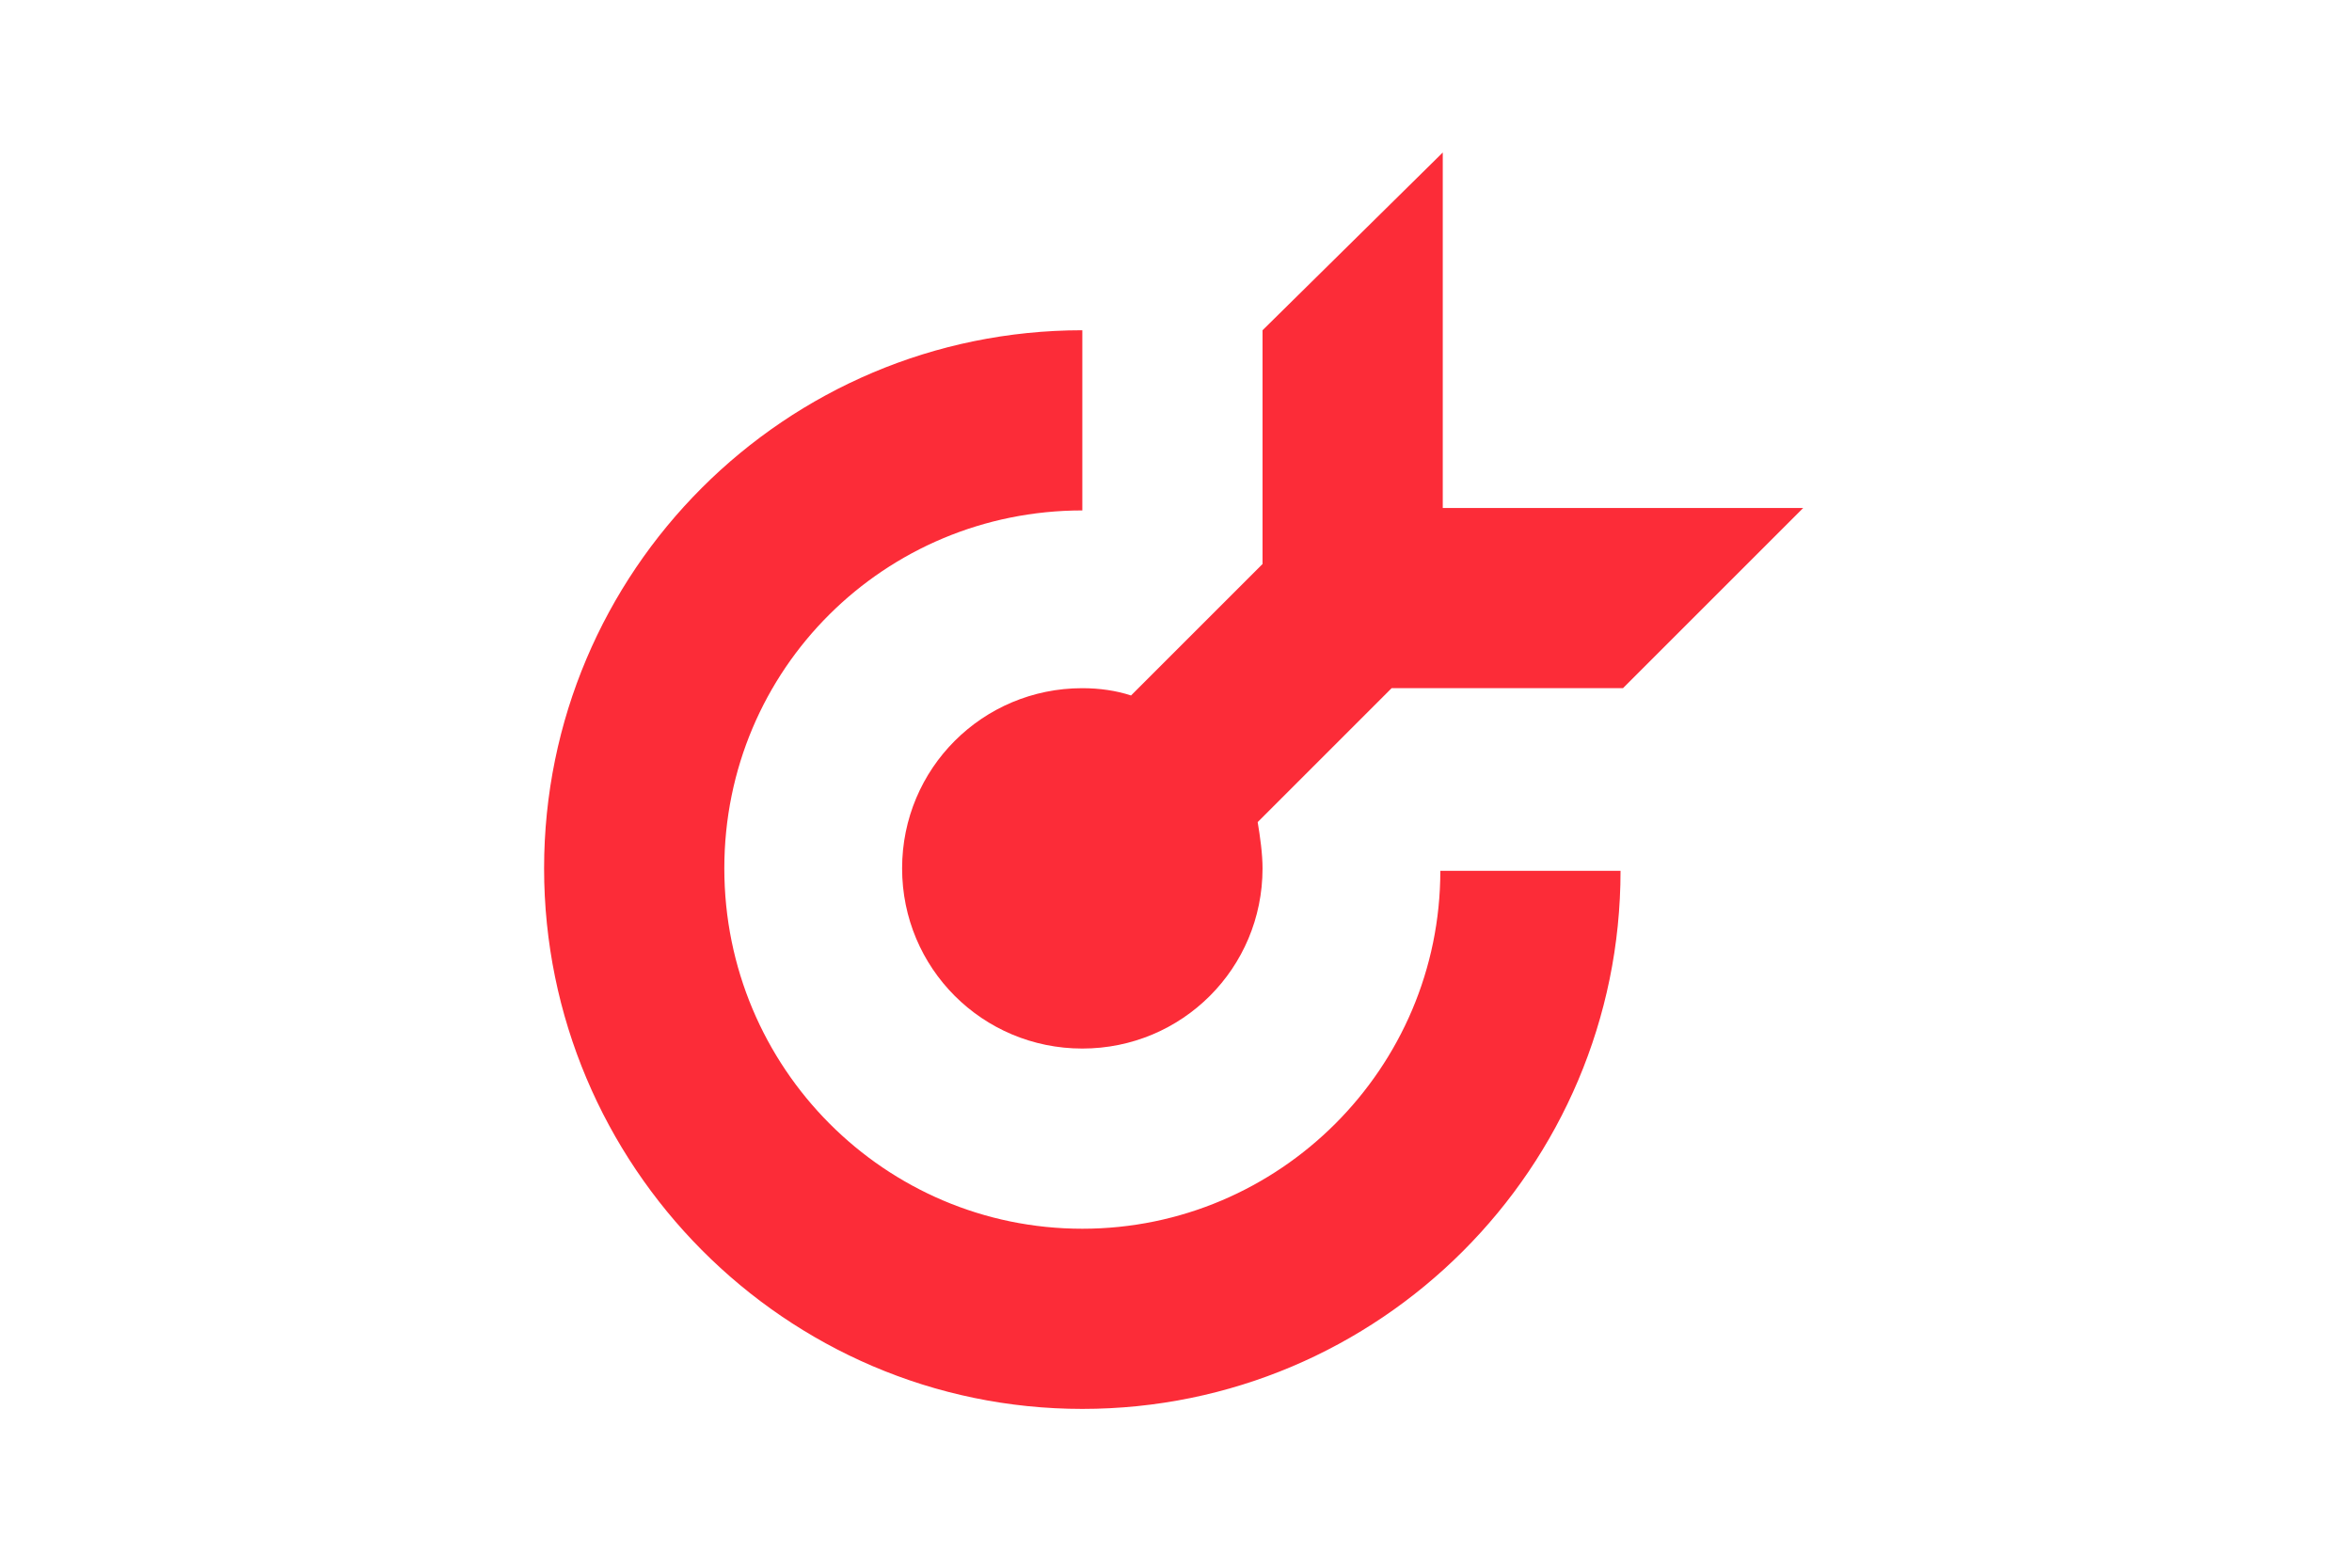
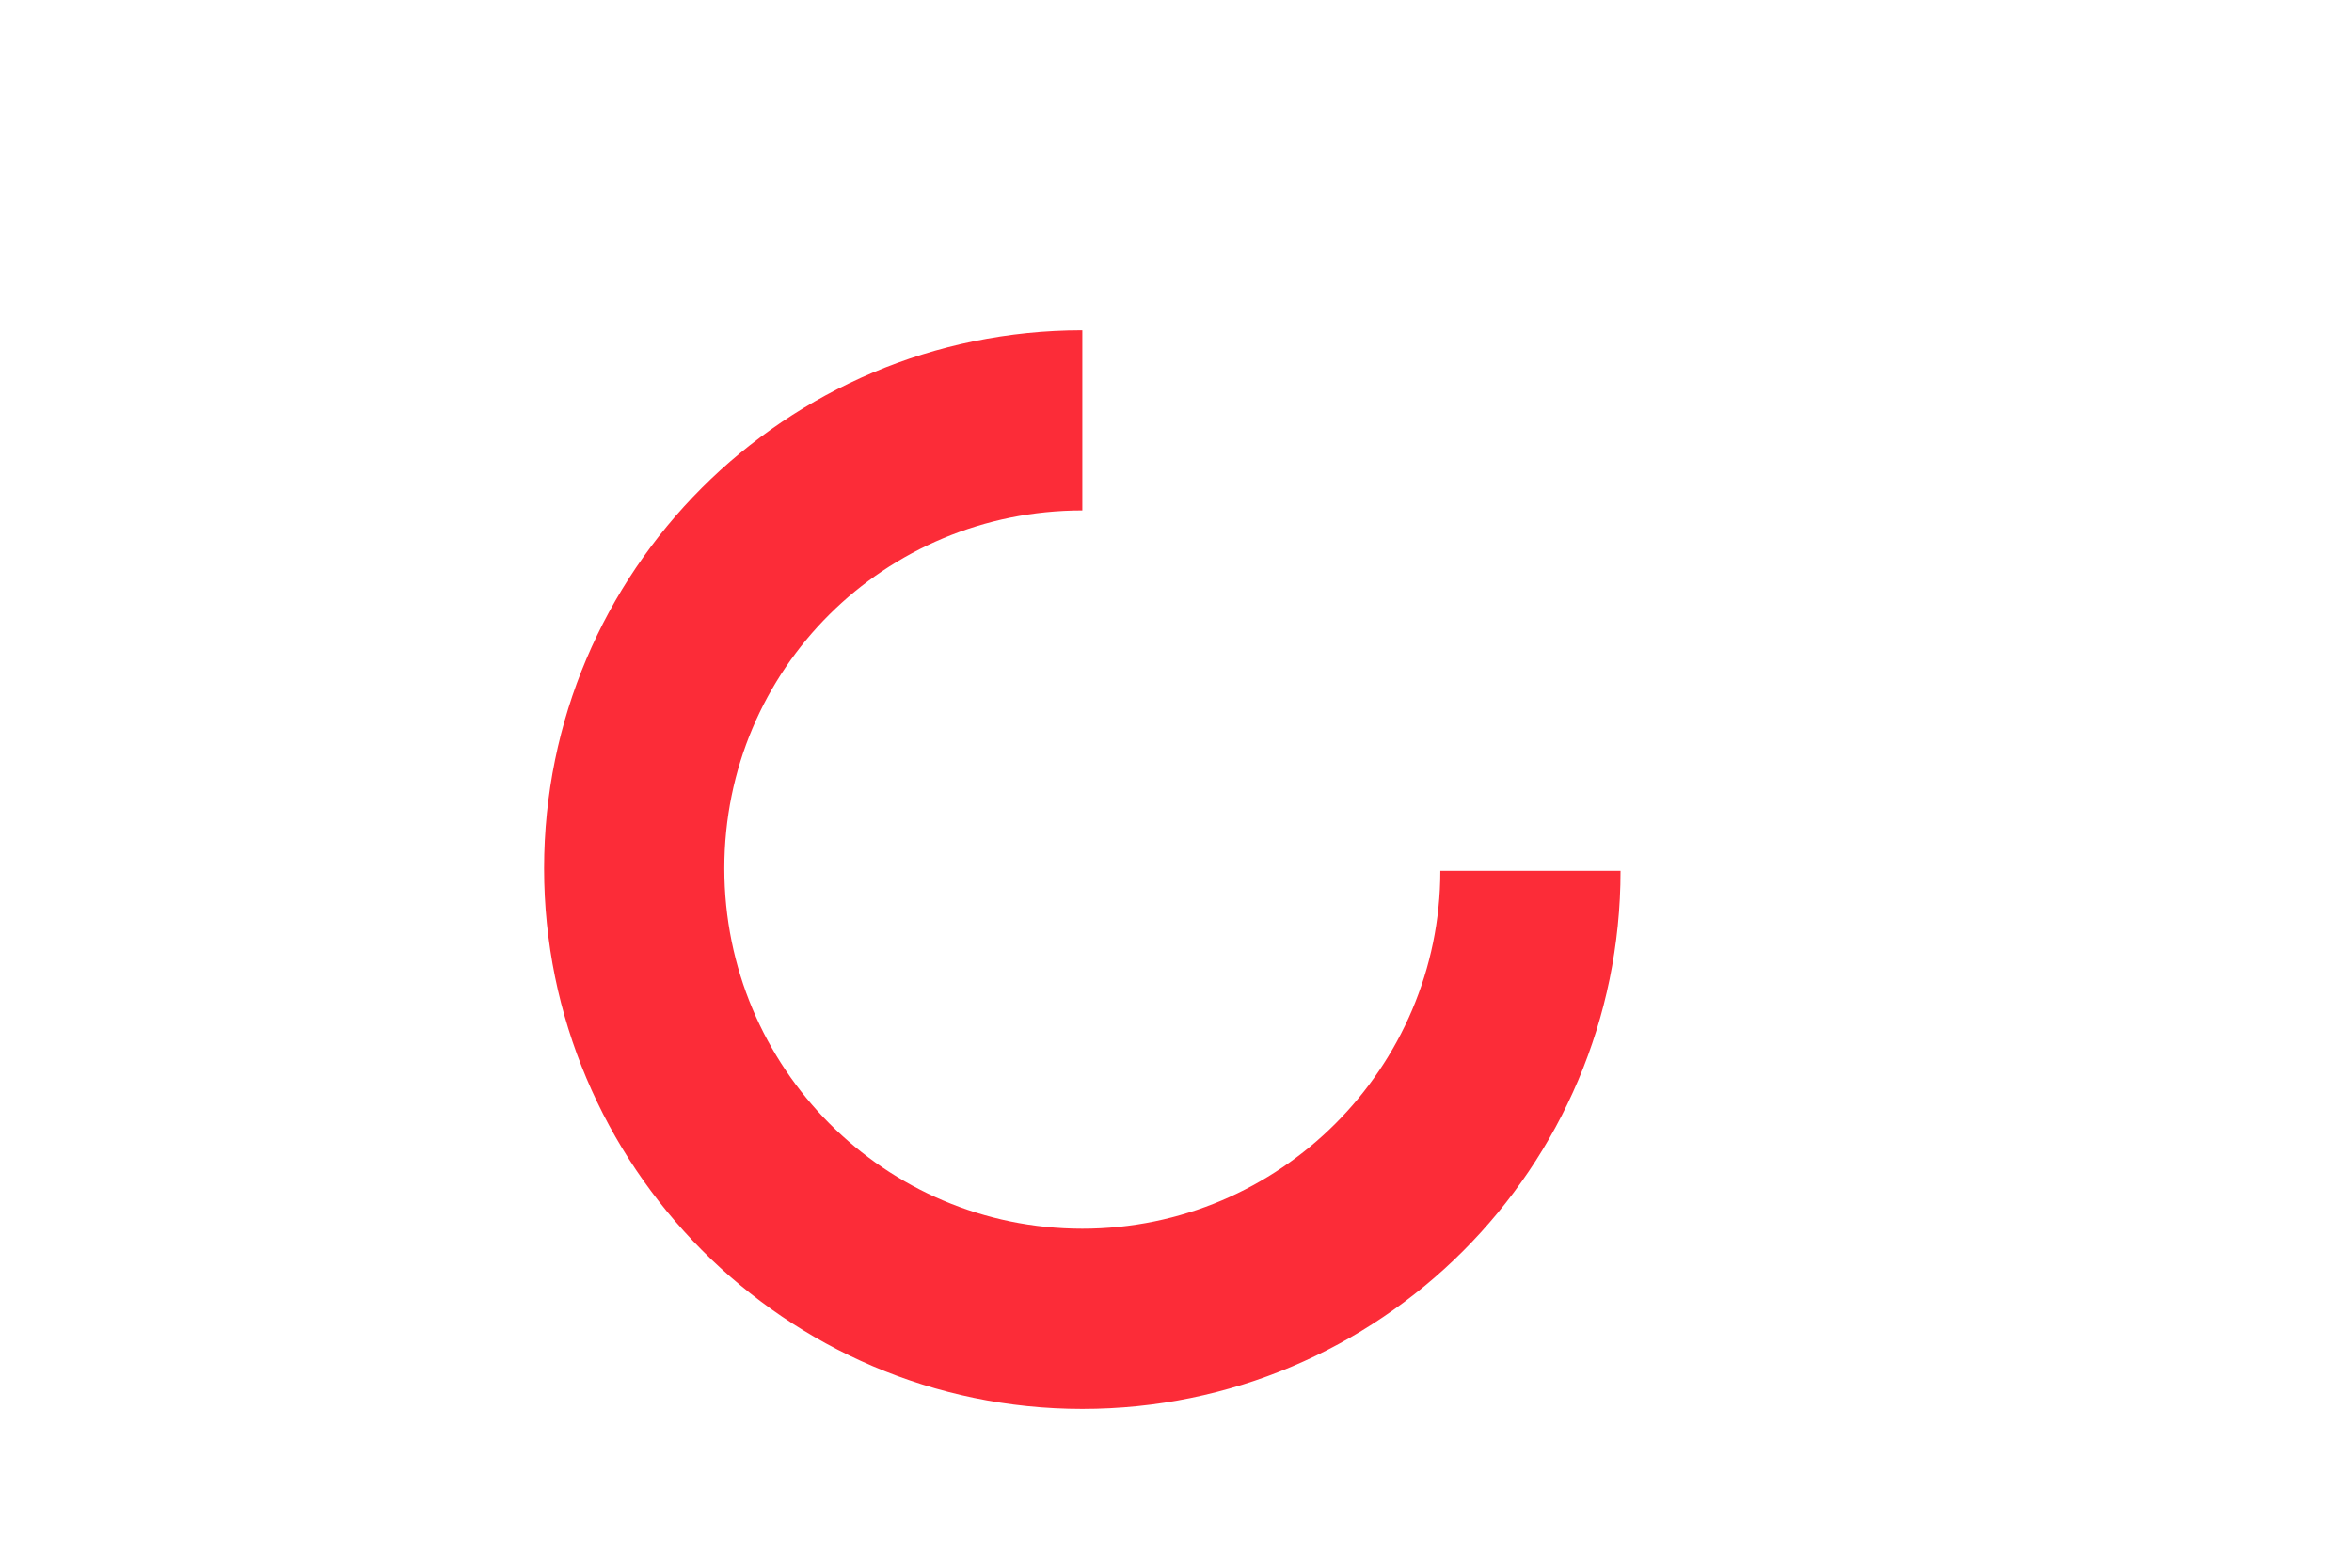
<svg xmlns="http://www.w3.org/2000/svg" width="150" height="100" viewBox="0 0 150 100" fill="none">
  <path fill-rule="evenodd" clip-rule="evenodd" d="M69.026 21.066C50.077 21.066 34.7 36.443 34.7 55.392C34.7 74.34 50.077 89.872 69.026 89.872C87.975 89.872 103.351 74.496 103.351 55.547H91.858C91.858 68.128 81.606 78.379 69.026 78.379C56.445 78.379 46.194 68.128 46.194 55.392C46.194 42.655 56.445 32.559 69.026 32.559V21.066Z" fill="#FC2C38" />
-   <path fill-rule="evenodd" clip-rule="evenodd" d="M92.013 9.728L80.519 21.066V35.977L72.132 44.364C71.2 44.053 70.113 43.898 69.025 43.898C62.657 43.898 57.532 49.023 57.532 55.392C57.532 61.76 62.657 66.885 69.025 66.885C75.394 66.885 80.519 61.76 80.519 55.392C80.519 54.46 80.364 53.372 80.209 52.44L88.751 43.898H92.013H103.506L115 32.404H92.013V9.728Z" fill="#FC2C38" />
</svg>